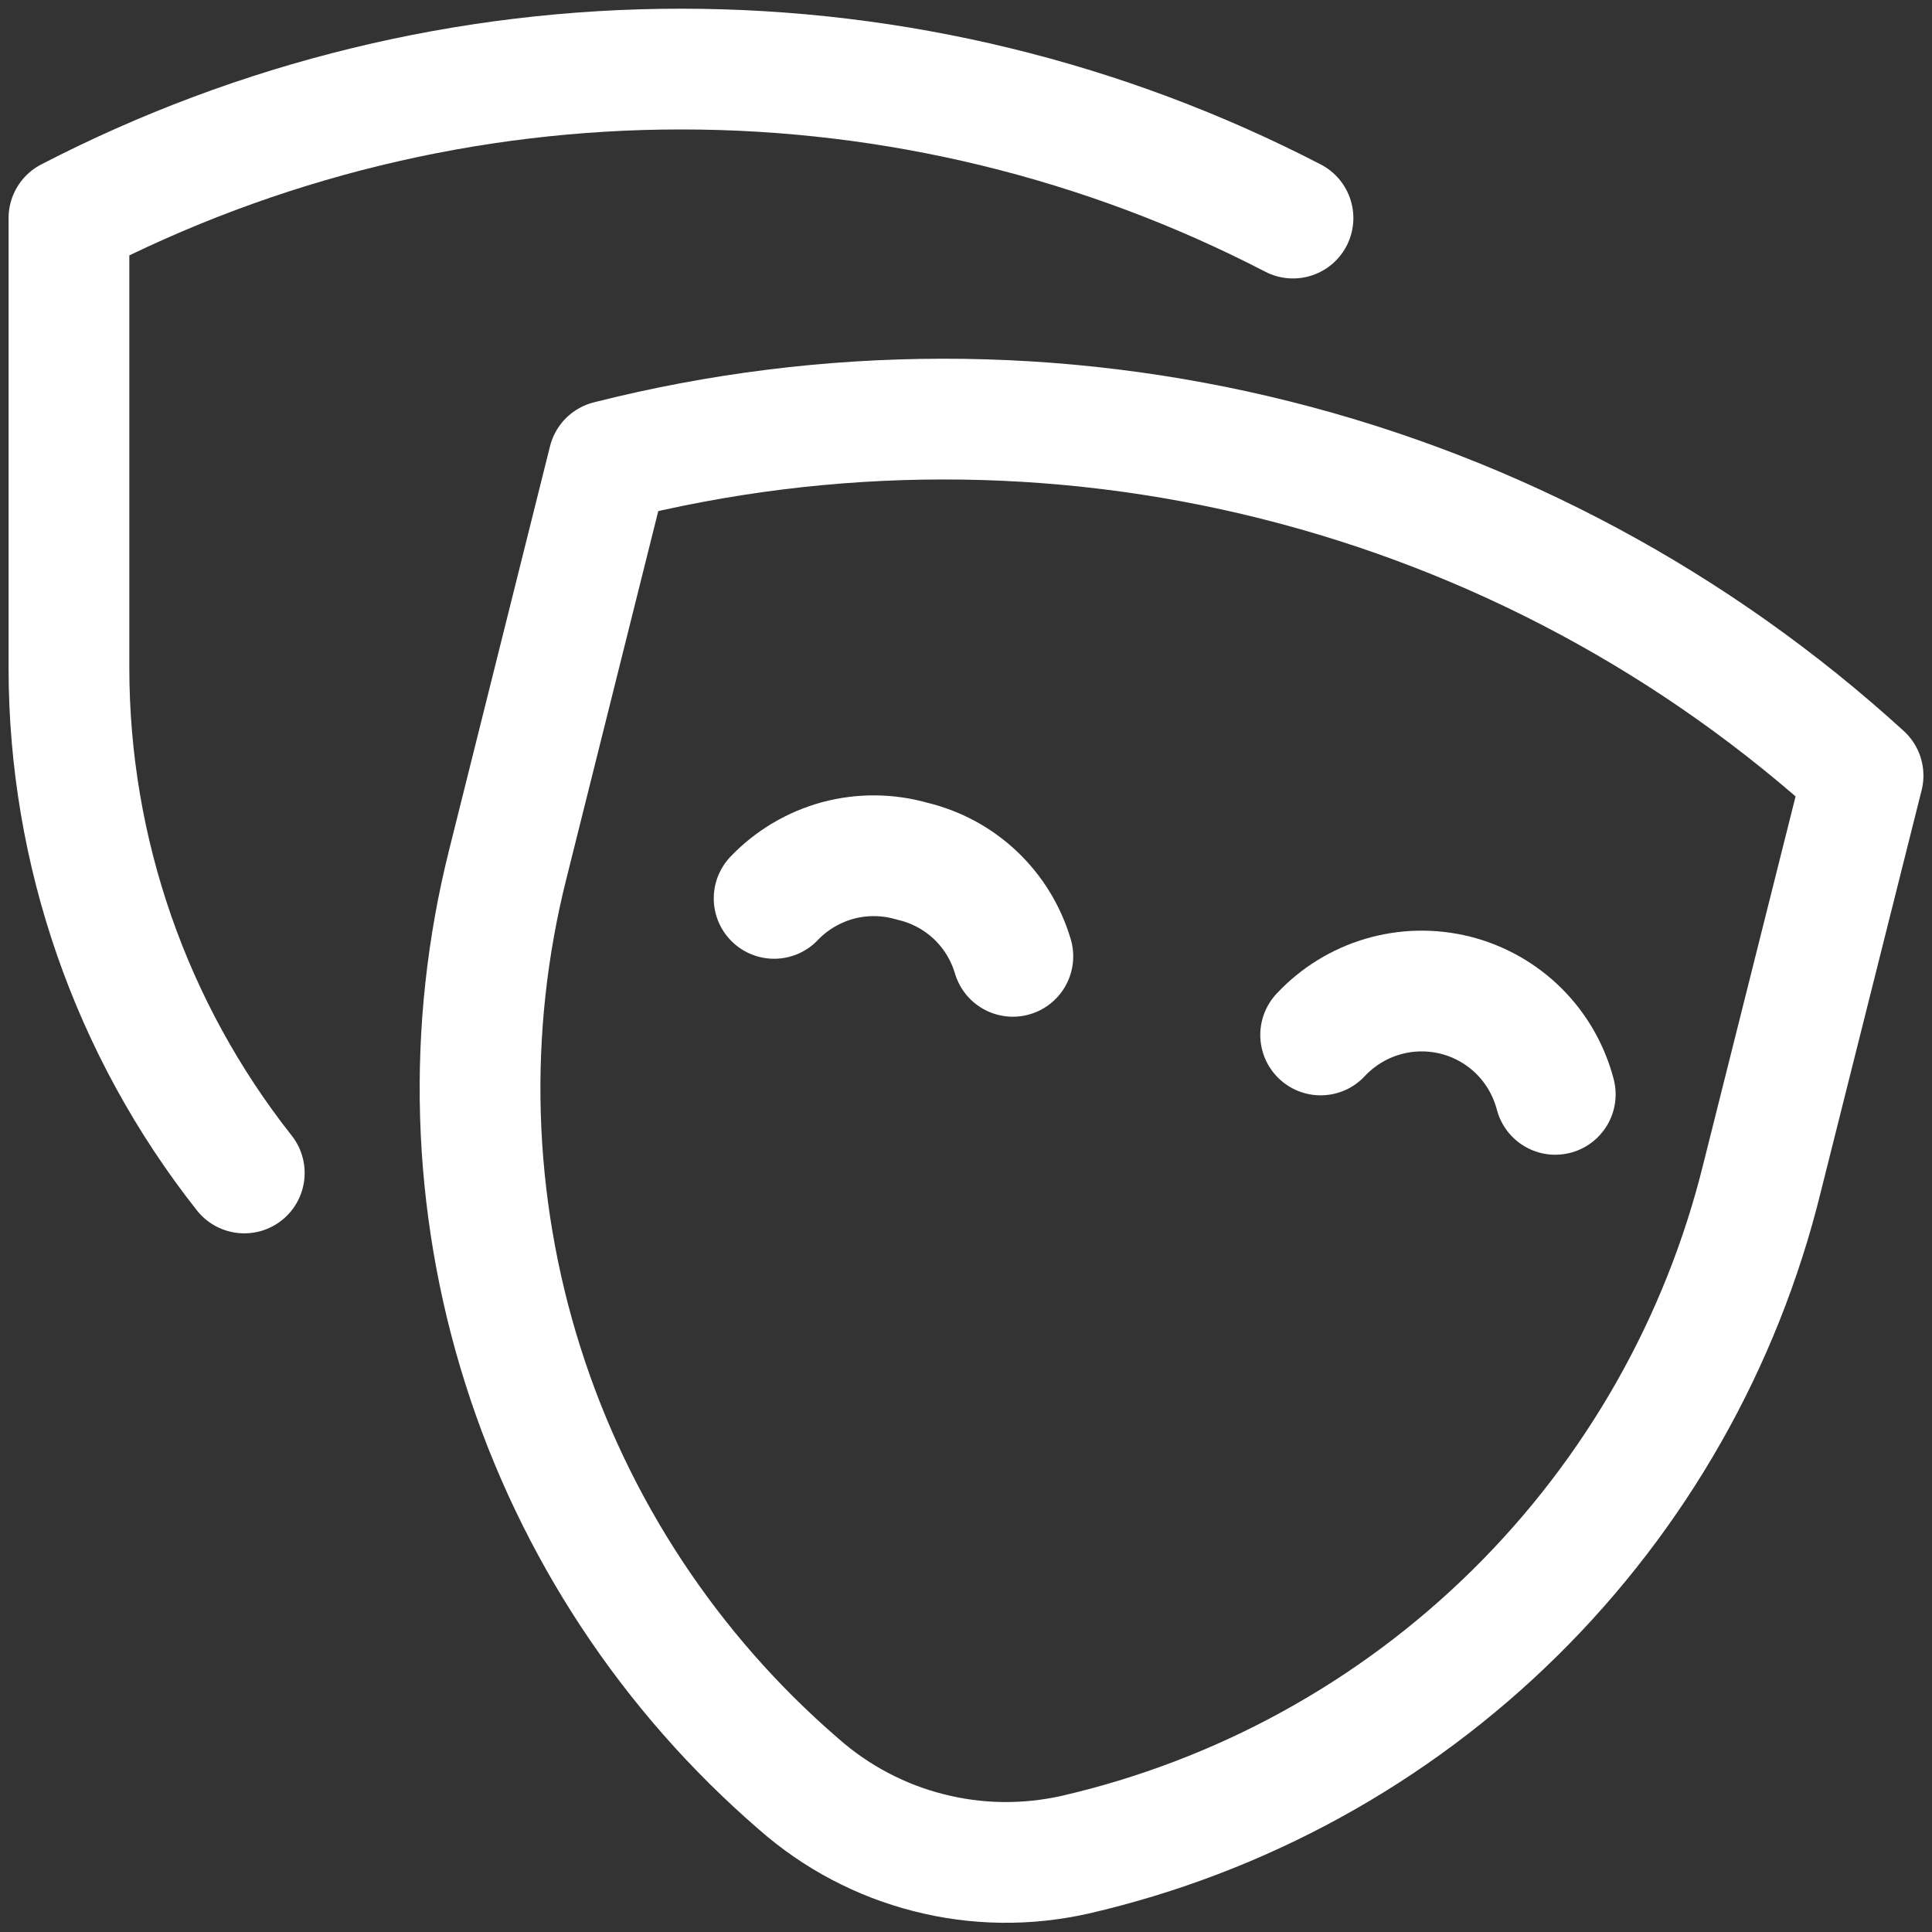
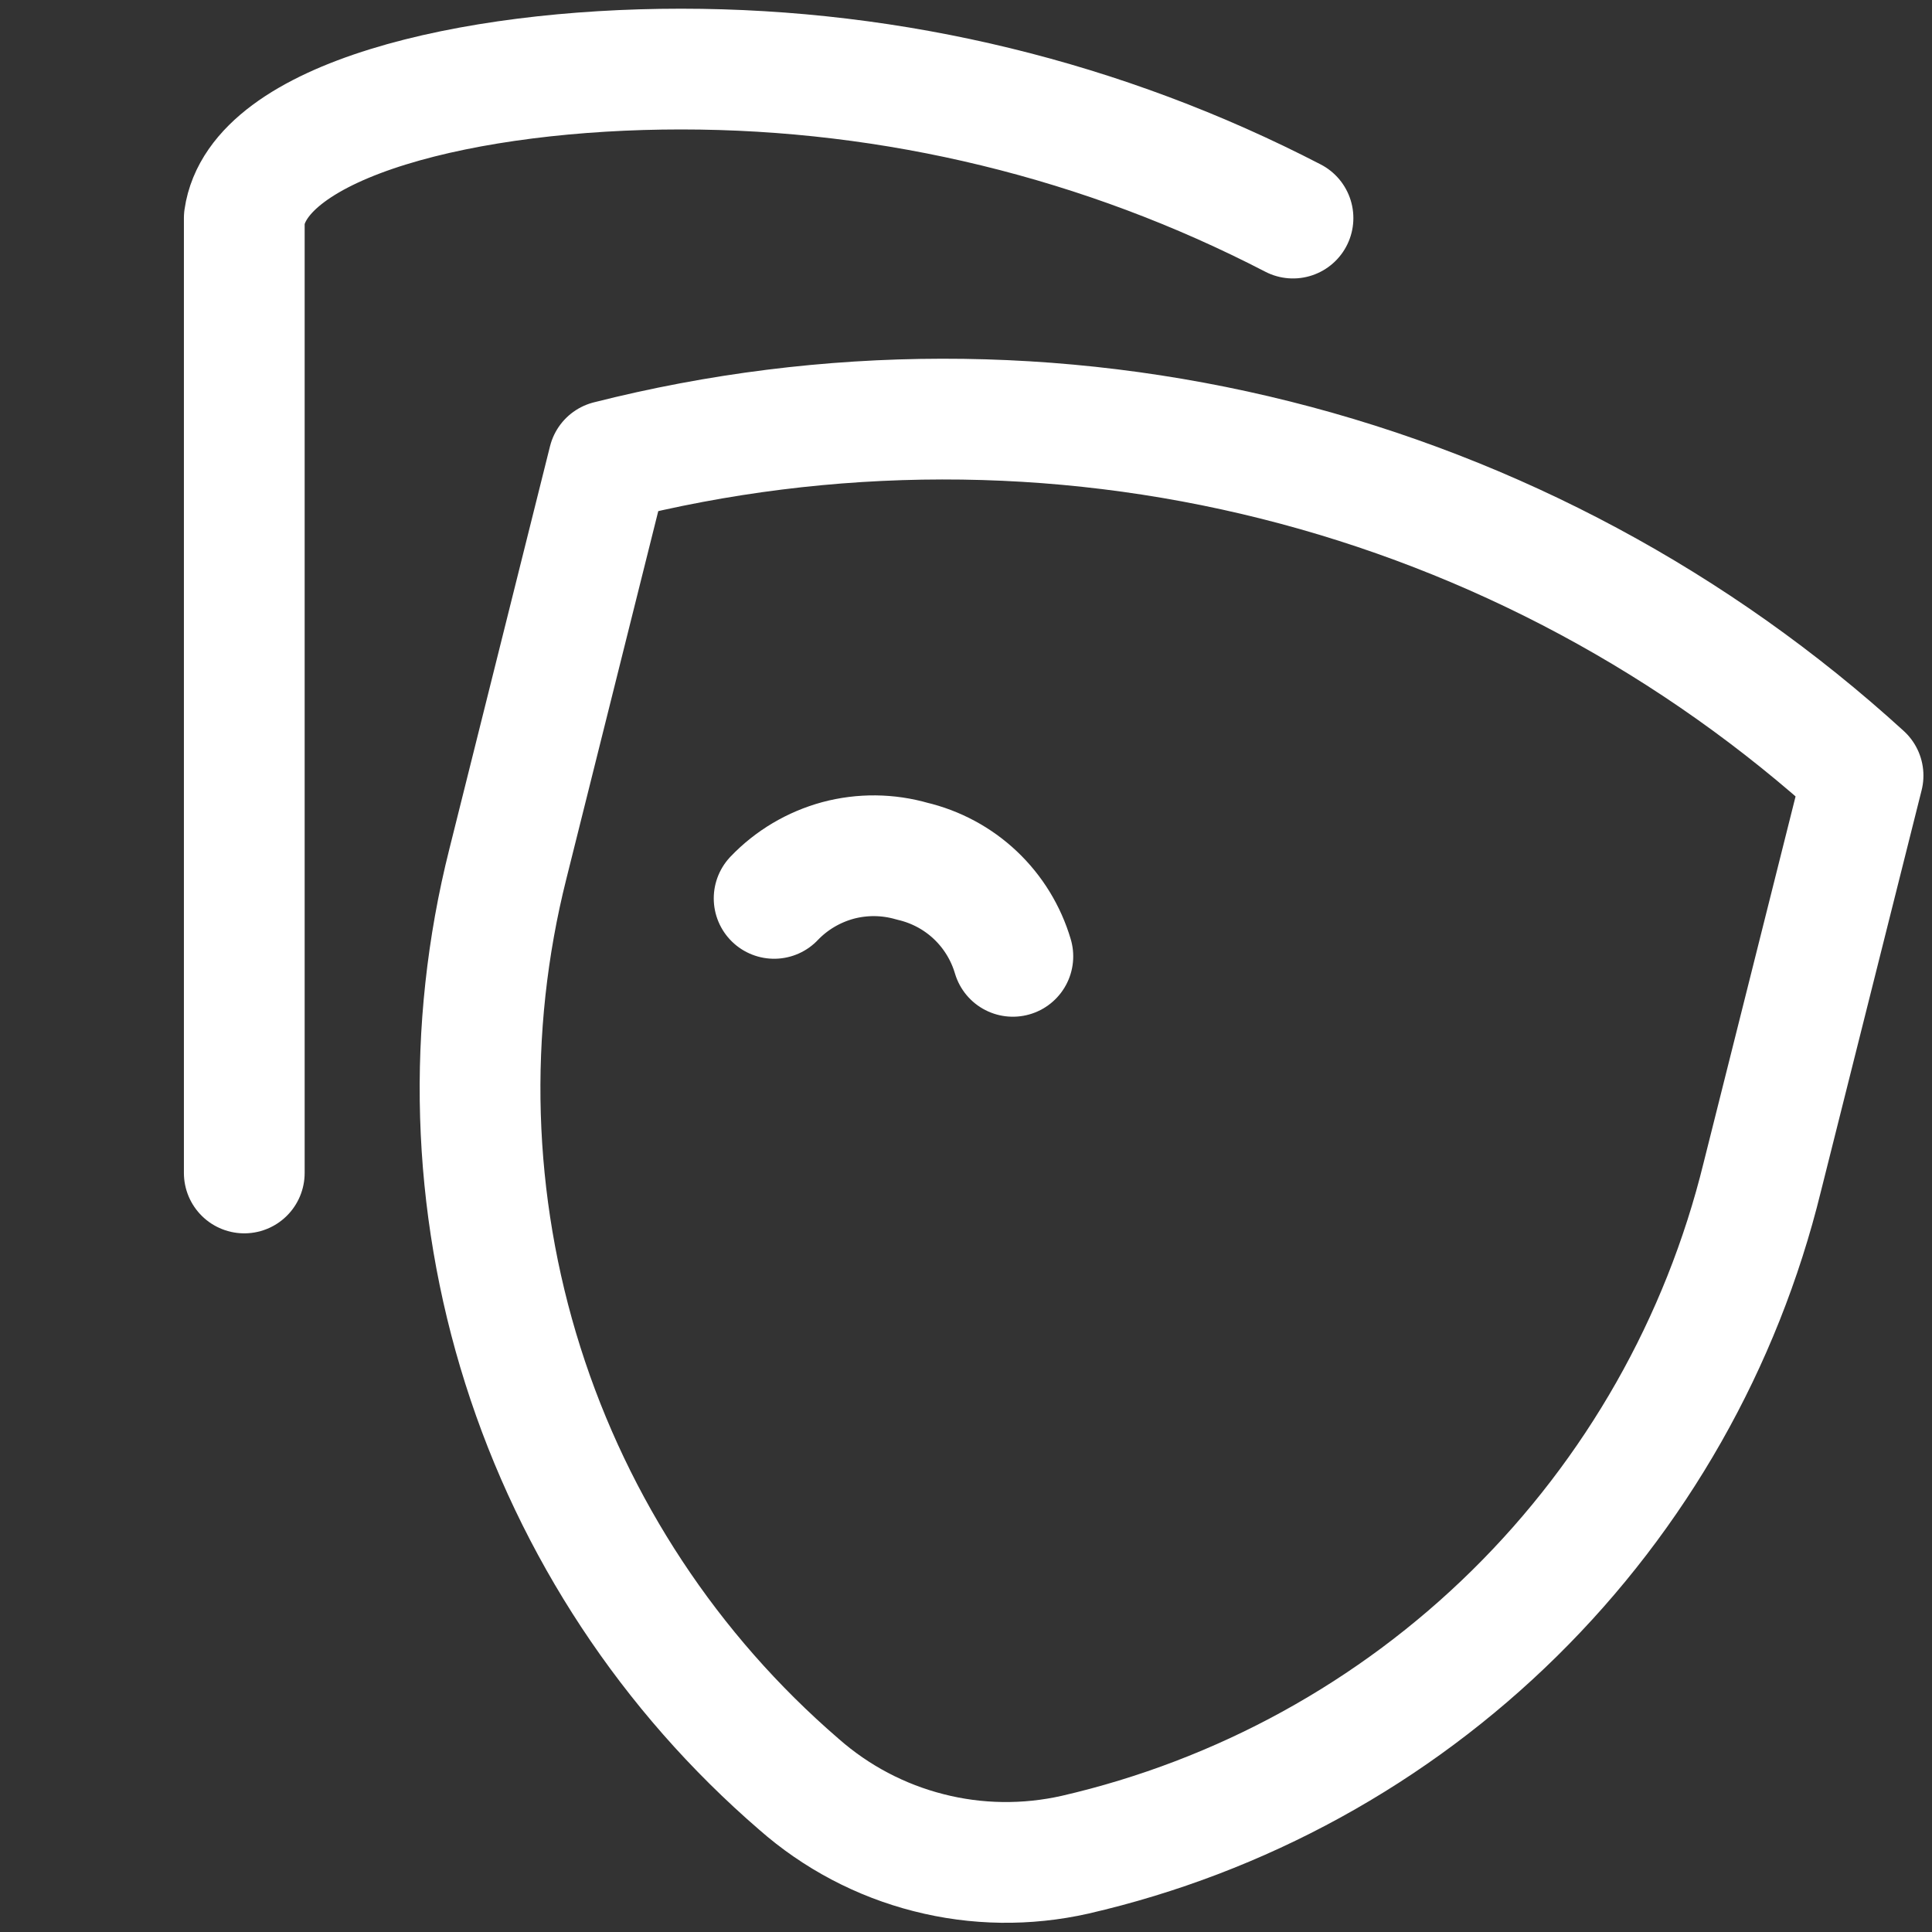
<svg xmlns="http://www.w3.org/2000/svg" width="16" height="16" viewBox="0 0 16 16" fill="none">
  <rect x="0" y="0" width="16" height="16" fill="#333333" stroke="none" />
-   <path d="M2.023 9.714C1.083 8.523 0.571 7.049 0.571 5.531V1.806C2.138 0.995 3.876 0.572 5.64 0.572C7.404 0.572 9.142 0.995 10.708 1.806" stroke="white" stroke-linecap="round" stroke-linejoin="round" />
+   <path d="M2.023 9.714V1.806C2.138 0.995 3.876 0.572 5.64 0.572C7.404 0.572 9.142 0.995 10.708 1.806" stroke="white" stroke-linecap="round" stroke-linejoin="round" />
  <path d="M8.903 15.36C8.503 15.45 8.087 15.445 7.69 15.343C7.293 15.242 6.925 15.048 6.617 14.777V14.777C5.548 13.855 4.756 12.654 4.33 11.308C3.904 9.962 3.861 8.524 4.206 7.154L5.04 3.817C6.852 3.358 8.75 3.355 10.563 3.81C12.376 4.265 14.048 5.163 15.429 6.423L14.594 9.749C14.258 11.119 13.548 12.369 12.543 13.36C11.538 14.351 10.278 15.043 8.903 15.36V15.36Z" stroke="white" stroke-linecap="round" stroke-linejoin="round" />
  <path d="M6.411 7.44C6.555 7.289 6.738 7.181 6.939 7.126C7.141 7.072 7.353 7.074 7.554 7.132C7.75 7.178 7.931 7.275 8.077 7.413C8.224 7.552 8.331 7.727 8.388 7.92" stroke="white" stroke-linecap="round" stroke-linejoin="round" />
-   <path d="M10.937 8.571C11.077 8.421 11.254 8.312 11.45 8.254C11.647 8.196 11.855 8.192 12.054 8.242C12.252 8.292 12.434 8.395 12.579 8.539C12.725 8.684 12.828 8.865 12.88 9.063" stroke="white" stroke-linecap="round" stroke-linejoin="round" />
</svg>